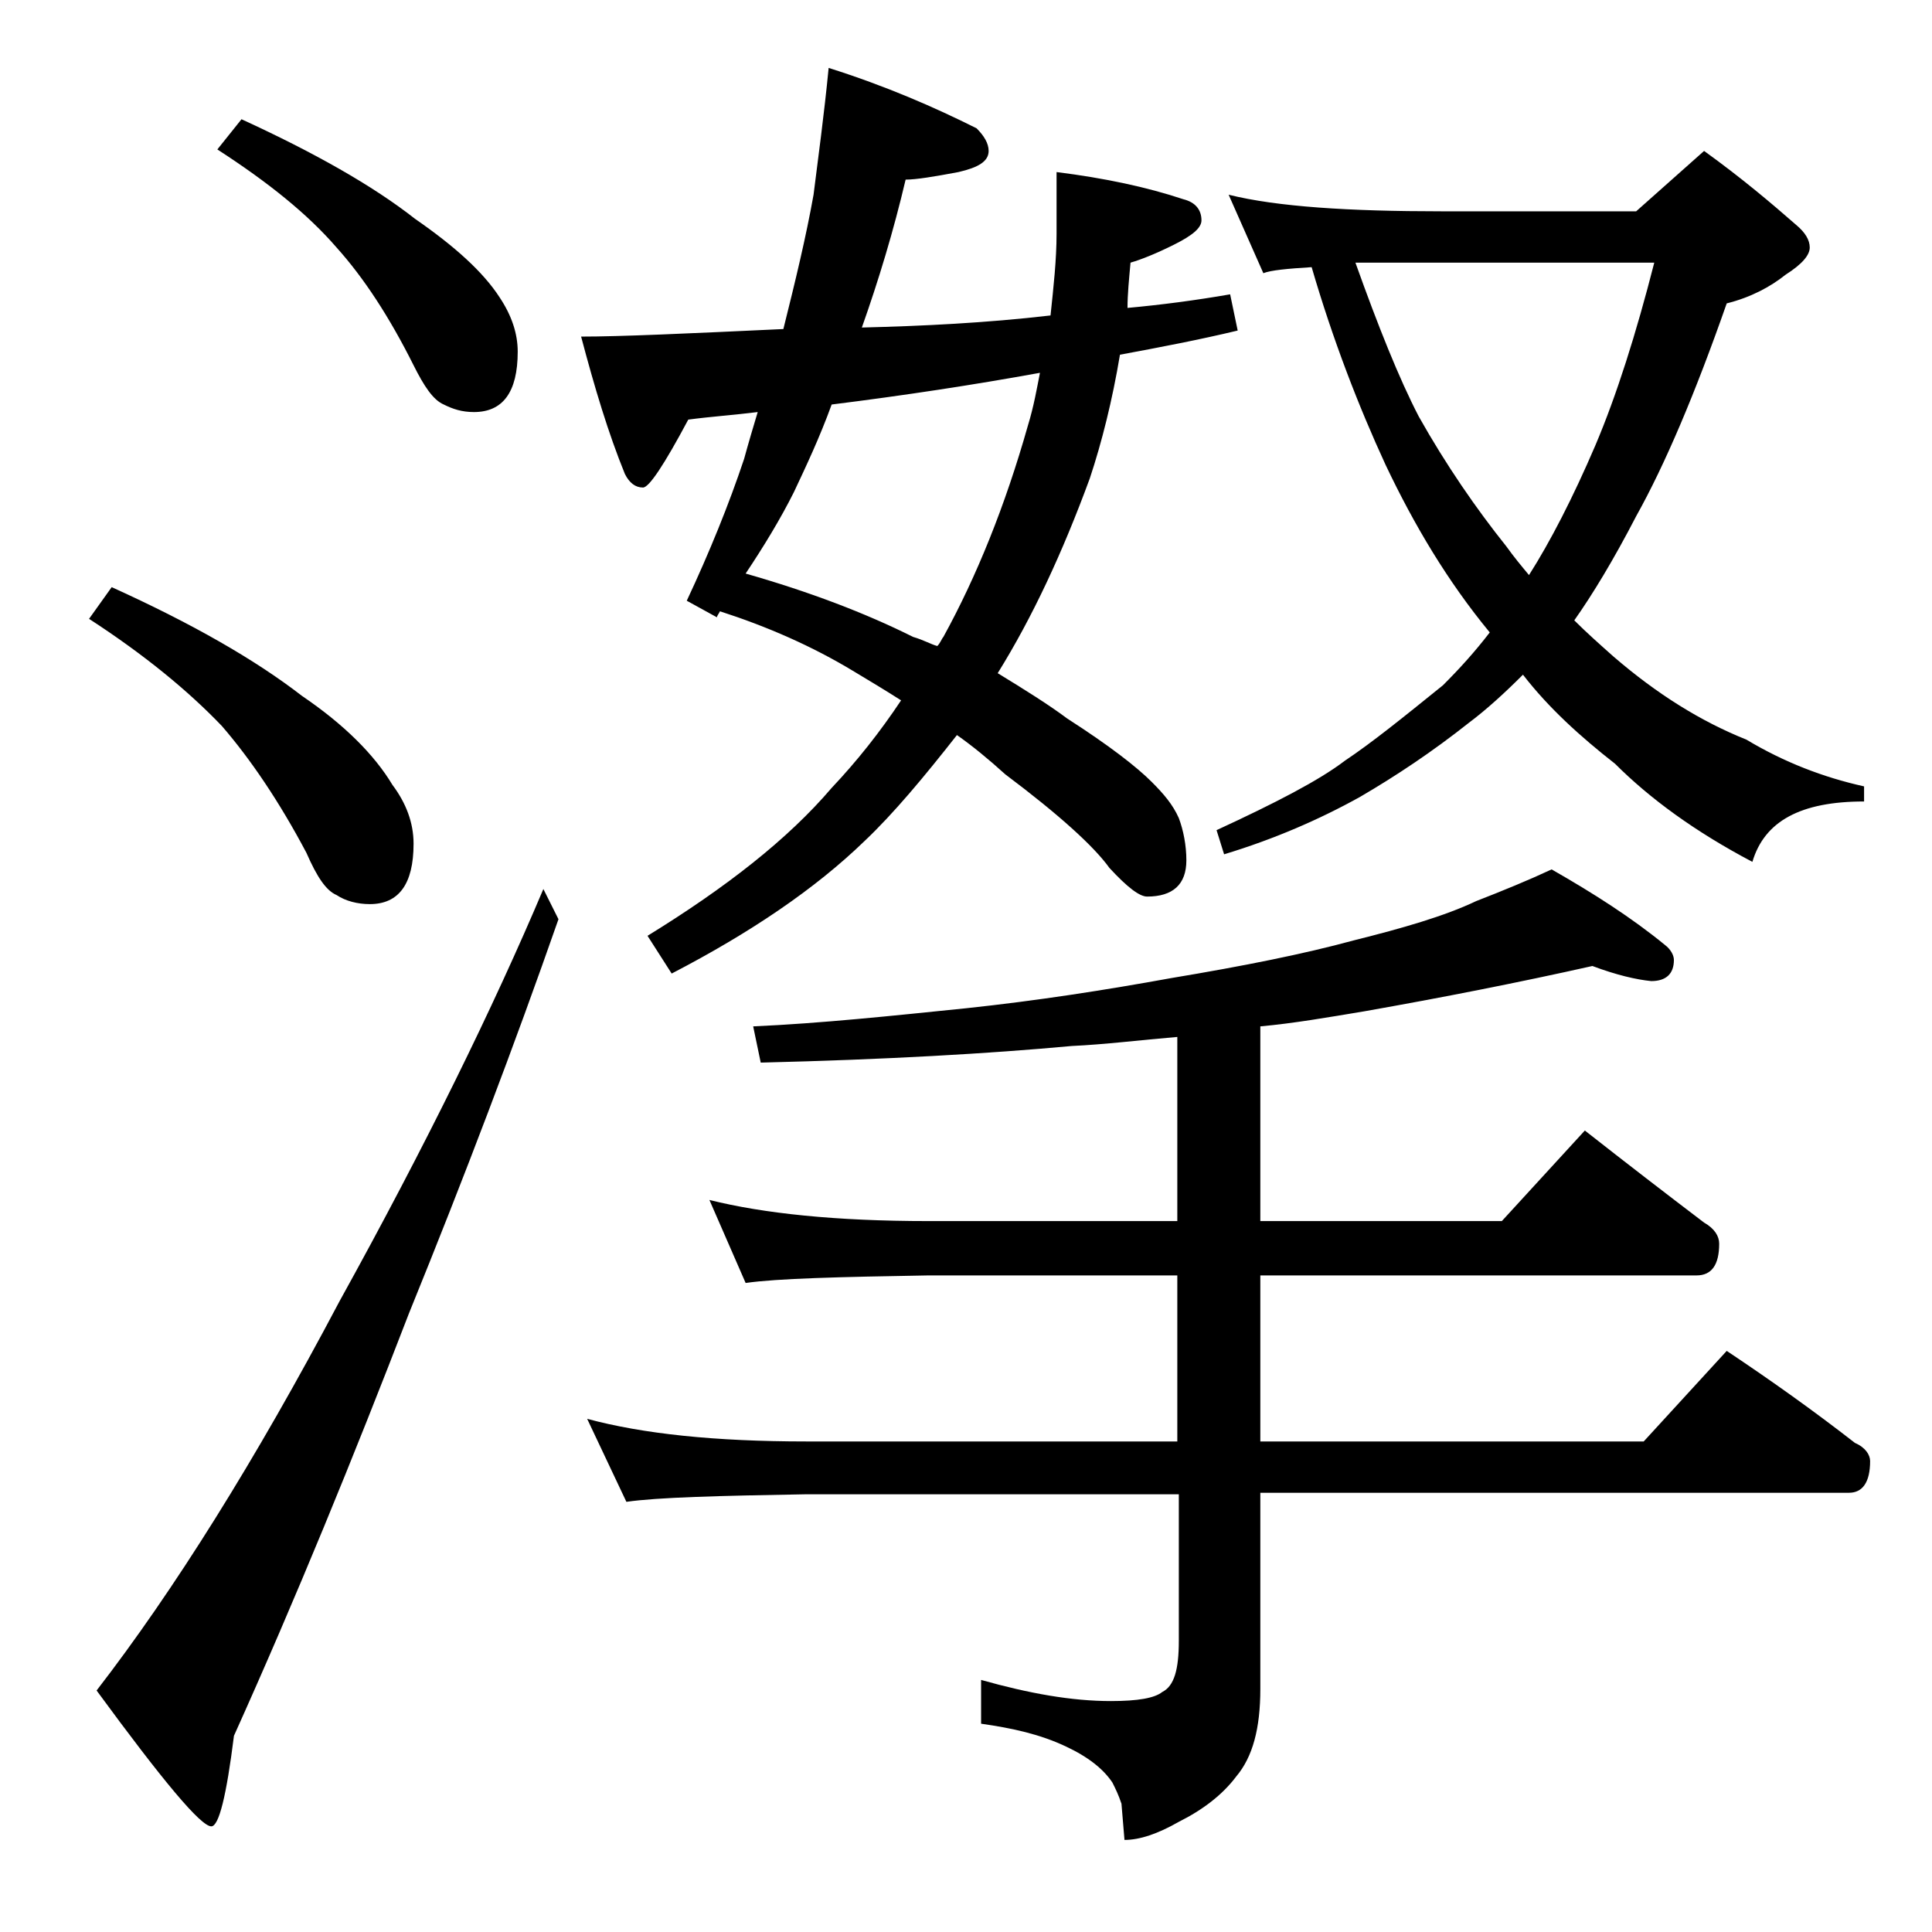
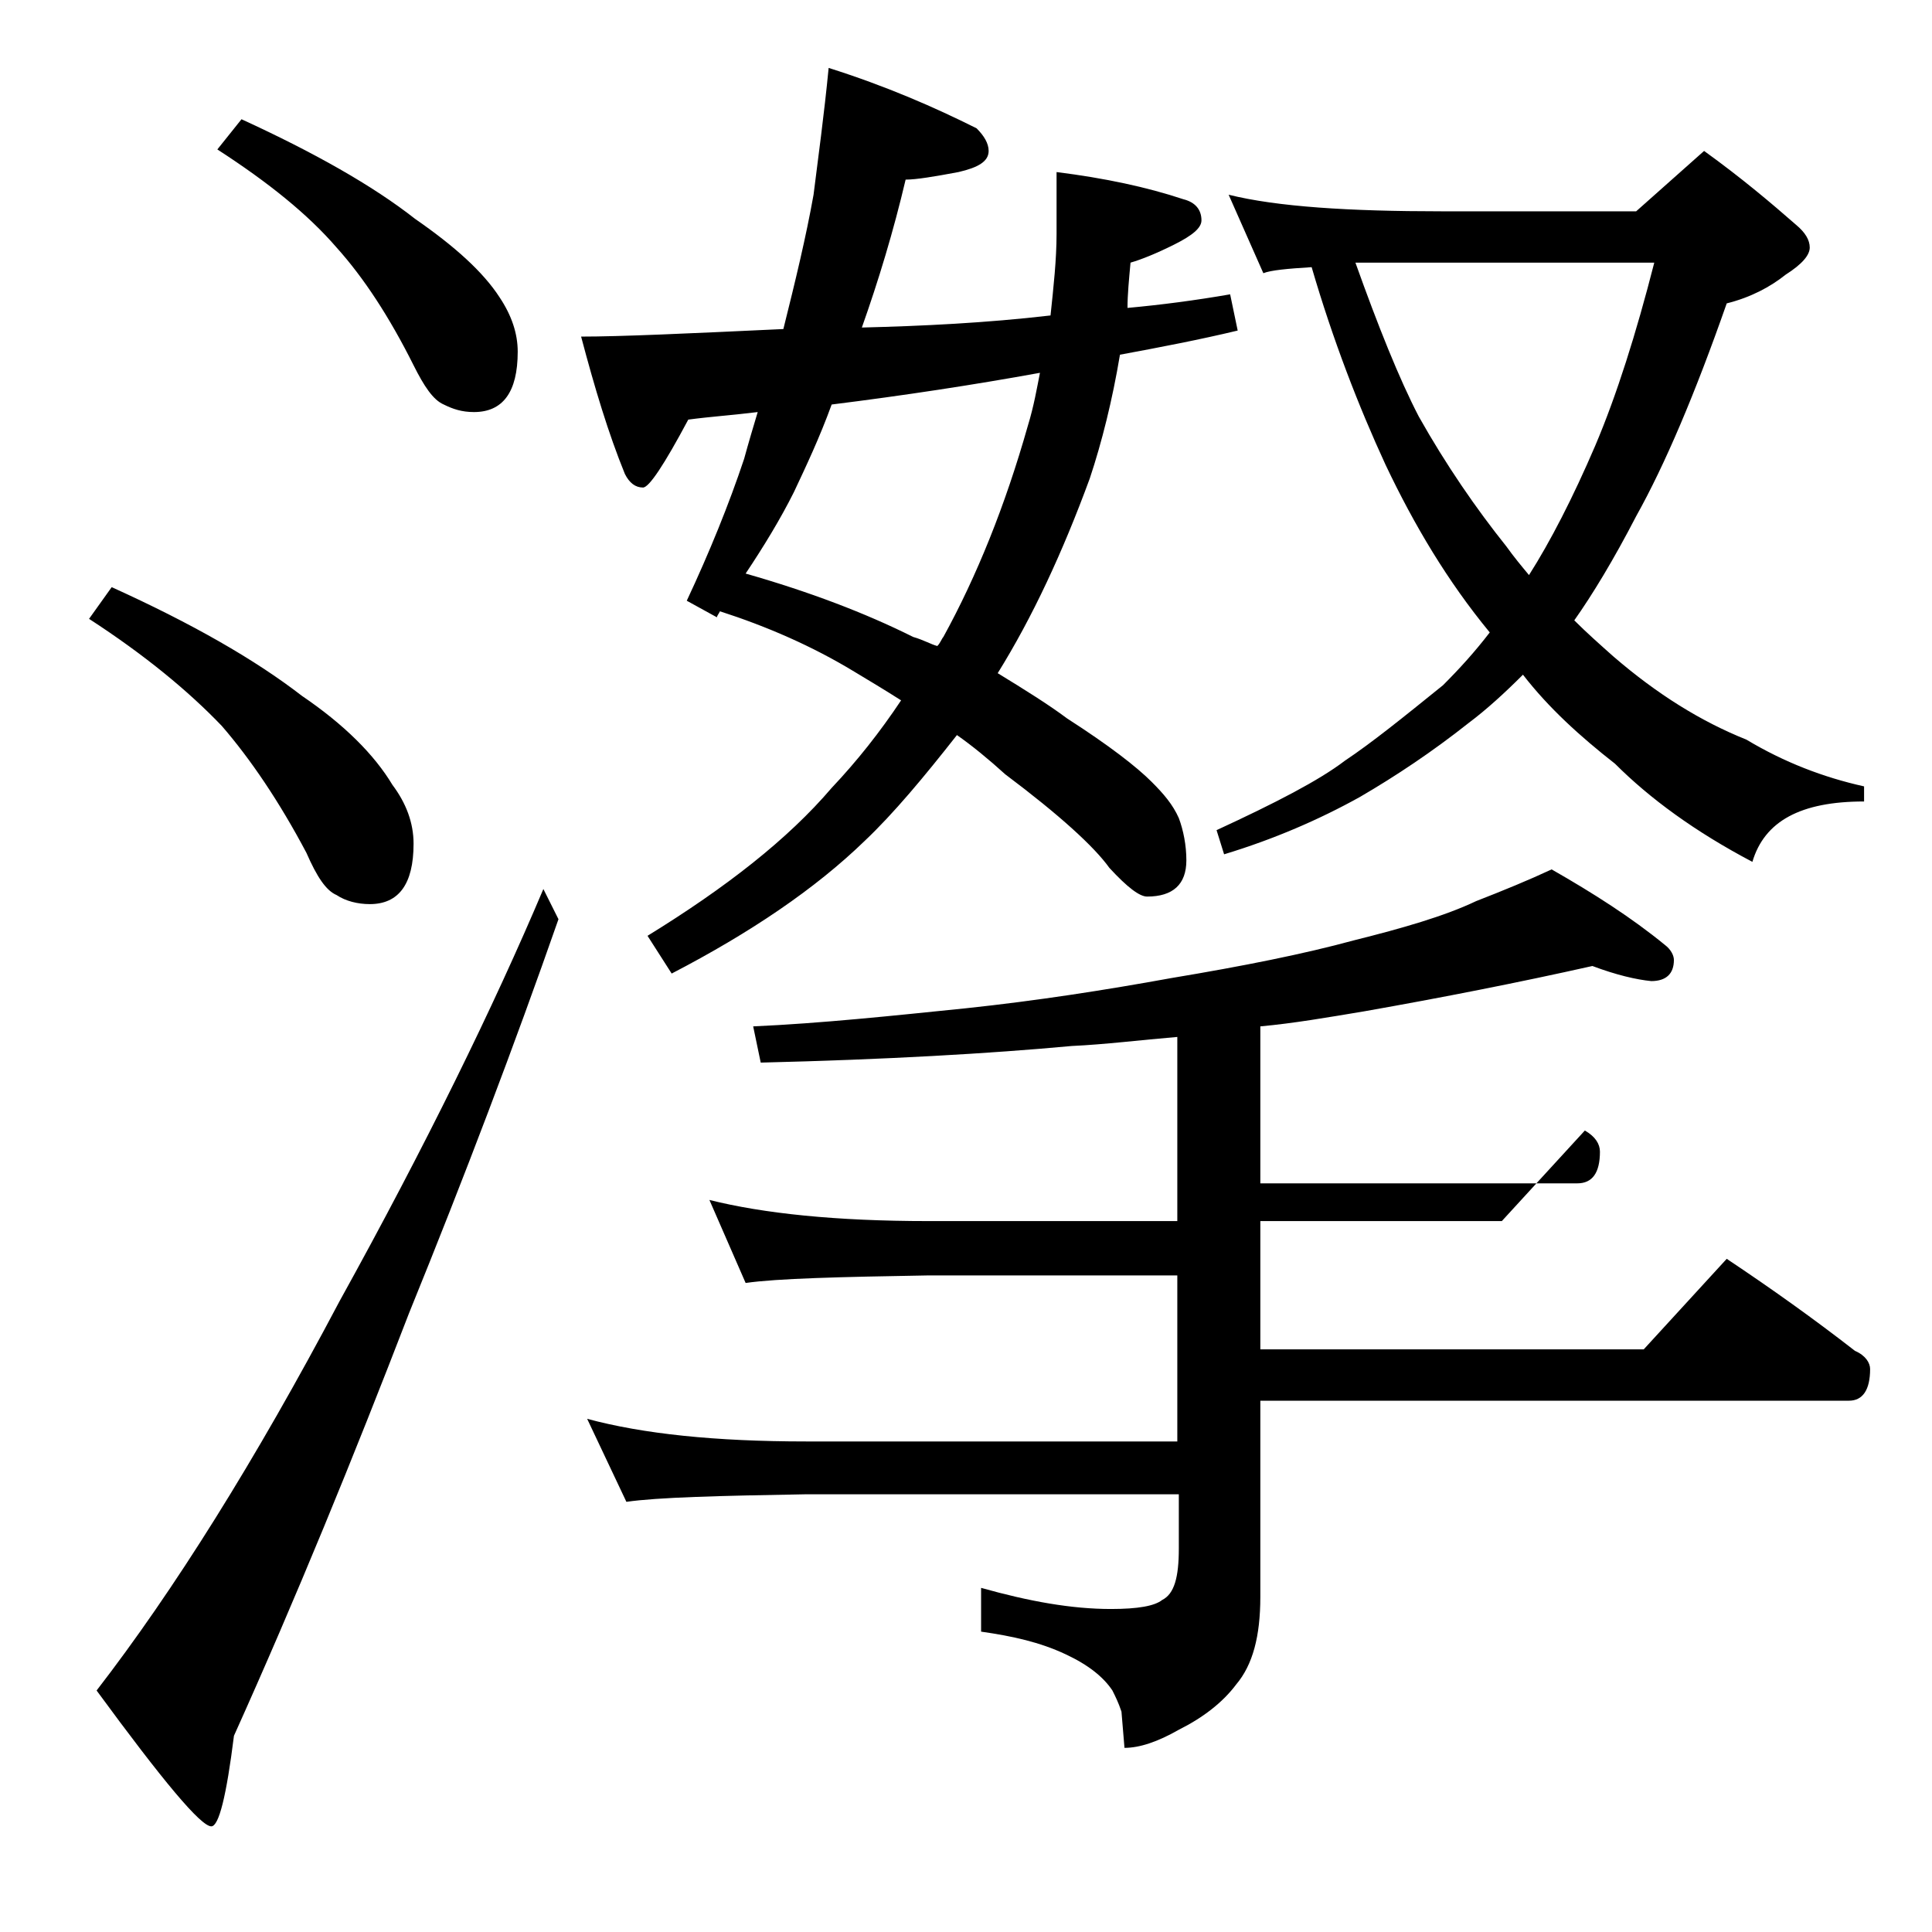
<svg xmlns="http://www.w3.org/2000/svg" version="1.1" id="Layer_1" x="0px" y="0px" viewBox="0 0 128 128" enable-background="new 0 0 128 128" xml:space="preserve">
-   <path d="M7.4,38.9c5.3,2.4,9.5,4.8,12.6,7.2c2.8,1.9,4.8,3.9,6,5.9c0.9,1.2,1.4,2.5,1.4,3.9c0,2.7-1,4-2.9,4c-0.8,0-1.6-0.2-2.2-0.6  c-0.7-0.3-1.3-1.2-2-2.8c-1.8-3.4-3.7-6.2-5.6-8.4c-2.2-2.3-5.1-4.7-8.8-7.1L7.4,38.9z M36,58.9l1,2c-2.9,8.3-6.2,17-9.9,26.1  c-3.7,9.6-7.5,18.9-11.6,28c-0.5,4-1,6-1.5,6c-0.7,0-3.2-3-7.6-9c5.1-6.6,10.5-15.2,16.1-25.8C28.2,75.9,32.7,66.7,36,58.9z M16,7.9  c4.8,2.2,8.7,4.4,11.5,6.6c2.6,1.8,4.5,3.5,5.6,5.2c0.8,1.2,1.2,2.4,1.2,3.6c0,2.7-1,4-2.9,4c-0.8,0-1.4-0.2-2-0.5  c-0.7-0.3-1.3-1.2-2-2.6c-1.6-3.2-3.3-5.8-5.1-7.8c-1.9-2.2-4.5-4.3-7.9-6.5L16,7.9z M54.9,4.5c3.8,1.2,7,2.6,9.8,4  c0.5,0.5,0.8,1,0.8,1.5c0,0.7-0.7,1.1-2,1.4c-1.6,0.3-2.8,0.5-3.5,0.5c-0.8,3.4-1.8,6.7-2.9,9.8c4-0.1,8.2-0.3,12.5-0.8  c0.2-1.9,0.4-3.7,0.4-5.4v-4.1c3.2,0.4,6,1,8.4,1.8c0.8,0.2,1.2,0.7,1.2,1.4c0,0.5-0.6,1-1.8,1.6c-1.2,0.6-2.2,1-2.9,1.2  c-0.1,1.1-0.2,2.1-0.2,3c2.2-0.2,4.5-0.5,6.8-0.9l0.5,2.4c-2.5,0.6-5.1,1.1-7.8,1.6c-0.5,3-1.2,5.8-2,8.2c-1.8,4.9-3.8,9.2-6.1,12.9  c1.8,1.1,3.4,2.1,4.6,3c2.8,1.8,4.6,3.2,5.6,4.2c0.8,0.8,1.4,1.5,1.8,2.4c0.3,0.8,0.5,1.8,0.5,2.8c0,1.6-0.9,2.4-2.6,2.4  c-0.5,0-1.3-0.6-2.5-1.9c-1-1.4-3.3-3.5-6.9-6.2c-1.1-1-2.2-1.9-3.2-2.6c-2.2,2.8-4.2,5.2-6.1,7c-3.3,3.2-7.6,6.1-12.8,8.8L42.9,62  c5.2-3.2,9.3-6.4,12.2-9.8c1.7-1.8,3.2-3.7,4.6-5.8c-1.1-0.7-2.1-1.3-3.1-1.9c-2.8-1.7-5.8-3-8.9-4c-0.1,0.2-0.2,0.3-0.2,0.4l-2-1.1  c1.5-3.2,2.8-6.4,3.8-9.4c0.3-1.1,0.6-2.1,0.9-3.1c-1.6,0.2-3.1,0.3-4.6,0.5c-1.6,3-2.6,4.5-3,4.5c-0.5,0-0.9-0.3-1.2-0.9  c-1.1-2.7-2-5.7-2.9-9.1c2.6,0,7-0.2,13.4-0.5c0.8-3.2,1.5-6.1,2-8.9C54.2,10.5,54.6,7.6,54.9,4.5z M105.5,64  c-4.9,1.1-10,2.1-15.1,3c-2.4,0.4-4.7,0.8-6.9,1v12.9h16l5.5-6c2.8,2.2,5.4,4.2,7.9,6.1c0.7,0.4,1,0.9,1,1.4c0,1.4-0.5,2.1-1.5,2.1  H83.5v11h25.4l5.5-6c3,2,5.8,4,8.5,6.1c0.7,0.3,1,0.8,1,1.2c0,1.4-0.5,2.1-1.4,2.1h-39v13c0,2.6-0.5,4.5-1.6,5.8  c-0.9,1.2-2.2,2.2-3.8,3c-1.4,0.8-2.6,1.2-3.6,1.2l-0.2-2.4c-0.2-0.6-0.4-1-0.6-1.4c-0.6-0.9-1.6-1.7-3.1-2.4  c-1.7-0.8-3.5-1.2-5.6-1.5v-2.9c3.2,0.9,6,1.4,8.6,1.4c1.8,0,2.9-0.2,3.4-0.6c0.8-0.4,1.1-1.5,1.1-3.4V99H53.4  c-5.8,0.1-9.8,0.2-11.9,0.5L38.9,94c3.7,1,8.5,1.5,14.5,1.5H78v-11H61.5c-5.9,0.1-10,0.2-12.1,0.5L47,79.5c3.6,0.9,8.4,1.4,14.5,1.4  H78V68.7c-2.4,0.2-4.8,0.5-7,0.6c-5.4,0.5-12.3,0.9-20.6,1.1L49.9,68c4.5-0.2,9.2-0.7,14.1-1.2c4.7-0.5,9.2-1.2,13.6-2  c4.8-0.8,8.8-1.6,12.1-2.5c3.2-0.8,6-1.6,8.1-2.6c1.8-0.7,3.5-1.4,5-2.1c2.8,1.6,5.3,3.2,7.5,5c0.4,0.3,0.6,0.7,0.6,1  c0,0.9-0.5,1.4-1.5,1.4C108.4,64.9,107.1,64.6,105.5,64z M68.9,24.7c-4.4,0.8-9,1.5-13.8,2.1c-0.8,2.2-1.7,4.1-2.5,5.8  c-0.9,1.8-2,3.6-3.2,5.4c4.2,1.2,7.9,2.6,11.1,4.2c0.7,0.2,1.2,0.5,1.6,0.6c0.2-0.2,0.3-0.5,0.4-0.6c2.2-4,4.1-8.7,5.6-14  C68.5,26.9,68.7,25.7,68.9,24.7z M81.4,12.9c3.2,0.8,8,1.1,14.1,1.1h12.9l4.5-4c2.5,1.8,4.5,3.5,6.1,4.9c0.6,0.5,0.9,1,0.9,1.5  s-0.5,1.1-1.6,1.8c-1,0.8-2.3,1.5-3.9,1.9c-2.1,6-4.1,10.7-6,14.1c-1.5,2.9-2.9,5.2-4.1,6.9c0.8,0.8,1.7,1.6,2.6,2.4  c2.9,2.5,5.8,4.3,8.8,5.5c2.5,1.5,5.1,2.5,7.8,3.1v1c-4.2,0-6.6,1.3-7.4,4c-3.8-2-6.8-4.2-9.1-6.5c-2.3-1.8-4.4-3.7-6.1-5.9  c-1.2,1.2-2.4,2.3-3.6,3.2c-2.4,1.9-4.8,3.5-7.2,4.9c-2.7,1.5-5.7,2.8-9,3.8l-0.5-1.6c3.9-1.8,6.8-3.3,8.5-4.6  c1.8-1.2,3.9-2.9,6.5-5c1.1-1.1,2.1-2.2,3.1-3.5c-2.8-3.4-5-7.1-6.9-11.1c-1.8-3.9-3.5-8.3-4.9-13.1c-1.6,0.1-2.7,0.2-3.2,0.4  L81.4,12.9z M89.8,17.4c1.5,4.2,2.9,7.7,4.2,10.2c1.8,3.2,3.8,6.1,5.8,8.6c0.5,0.7,1,1.3,1.5,1.9c1.4-2.2,2.9-5.1,4.4-8.6  c1.4-3.3,2.7-7.4,3.9-12.1H89.8z" />
+   <path d="M7.4,38.9c5.3,2.4,9.5,4.8,12.6,7.2c2.8,1.9,4.8,3.9,6,5.9c0.9,1.2,1.4,2.5,1.4,3.9c0,2.7-1,4-2.9,4c-0.8,0-1.6-0.2-2.2-0.6  c-0.7-0.3-1.3-1.2-2-2.8c-1.8-3.4-3.7-6.2-5.6-8.4c-2.2-2.3-5.1-4.7-8.8-7.1L7.4,38.9z M36,58.9l1,2c-2.9,8.3-6.2,17-9.9,26.1  c-3.7,9.6-7.5,18.9-11.6,28c-0.5,4-1,6-1.5,6c-0.7,0-3.2-3-7.6-9c5.1-6.6,10.5-15.2,16.1-25.8C28.2,75.9,32.7,66.7,36,58.9z M16,7.9  c4.8,2.2,8.7,4.4,11.5,6.6c2.6,1.8,4.5,3.5,5.6,5.2c0.8,1.2,1.2,2.4,1.2,3.6c0,2.7-1,4-2.9,4c-0.8,0-1.4-0.2-2-0.5  c-0.7-0.3-1.3-1.2-2-2.6c-1.6-3.2-3.3-5.8-5.1-7.8c-1.9-2.2-4.5-4.3-7.9-6.5L16,7.9z M54.9,4.5c3.8,1.2,7,2.6,9.8,4  c0.5,0.5,0.8,1,0.8,1.5c0,0.7-0.7,1.1-2,1.4c-1.6,0.3-2.8,0.5-3.5,0.5c-0.8,3.4-1.8,6.7-2.9,9.8c4-0.1,8.2-0.3,12.5-0.8  c0.2-1.9,0.4-3.7,0.4-5.4v-4.1c3.2,0.4,6,1,8.4,1.8c0.8,0.2,1.2,0.7,1.2,1.4c0,0.5-0.6,1-1.8,1.6c-1.2,0.6-2.2,1-2.9,1.2  c-0.1,1.1-0.2,2.1-0.2,3c2.2-0.2,4.5-0.5,6.8-0.9l0.5,2.4c-2.5,0.6-5.1,1.1-7.8,1.6c-0.5,3-1.2,5.8-2,8.2c-1.8,4.9-3.8,9.2-6.1,12.9  c1.8,1.1,3.4,2.1,4.6,3c2.8,1.8,4.6,3.2,5.6,4.2c0.8,0.8,1.4,1.5,1.8,2.4c0.3,0.8,0.5,1.8,0.5,2.8c0,1.6-0.9,2.4-2.6,2.4  c-0.5,0-1.3-0.6-2.5-1.9c-1-1.4-3.3-3.5-6.9-6.2c-1.1-1-2.2-1.9-3.2-2.6c-2.2,2.8-4.2,5.2-6.1,7c-3.3,3.2-7.6,6.1-12.8,8.8L42.9,62  c5.2-3.2,9.3-6.4,12.2-9.8c1.7-1.8,3.2-3.7,4.6-5.8c-1.1-0.7-2.1-1.3-3.1-1.9c-2.8-1.7-5.8-3-8.9-4c-0.1,0.2-0.2,0.3-0.2,0.4l-2-1.1  c1.5-3.2,2.8-6.4,3.8-9.4c0.3-1.1,0.6-2.1,0.9-3.1c-1.6,0.2-3.1,0.3-4.6,0.5c-1.6,3-2.6,4.5-3,4.5c-0.5,0-0.9-0.3-1.2-0.9  c-1.1-2.7-2-5.7-2.9-9.1c2.6,0,7-0.2,13.4-0.5c0.8-3.2,1.5-6.1,2-8.9C54.2,10.5,54.6,7.6,54.9,4.5z M105.5,64  c-4.9,1.1-10,2.1-15.1,3c-2.4,0.4-4.7,0.8-6.9,1v12.9h16l5.5-6c0.7,0.4,1,0.9,1,1.4c0,1.4-0.5,2.1-1.5,2.1  H83.5v11h25.4l5.5-6c3,2,5.8,4,8.5,6.1c0.7,0.3,1,0.8,1,1.2c0,1.4-0.5,2.1-1.4,2.1h-39v13c0,2.6-0.5,4.5-1.6,5.8  c-0.9,1.2-2.2,2.2-3.8,3c-1.4,0.8-2.6,1.2-3.6,1.2l-0.2-2.4c-0.2-0.6-0.4-1-0.6-1.4c-0.6-0.9-1.6-1.7-3.1-2.4  c-1.7-0.8-3.5-1.2-5.6-1.5v-2.9c3.2,0.9,6,1.4,8.6,1.4c1.8,0,2.9-0.2,3.4-0.6c0.8-0.4,1.1-1.5,1.1-3.4V99H53.4  c-5.8,0.1-9.8,0.2-11.9,0.5L38.9,94c3.7,1,8.5,1.5,14.5,1.5H78v-11H61.5c-5.9,0.1-10,0.2-12.1,0.5L47,79.5c3.6,0.9,8.4,1.4,14.5,1.4  H78V68.7c-2.4,0.2-4.8,0.5-7,0.6c-5.4,0.5-12.3,0.9-20.6,1.1L49.9,68c4.5-0.2,9.2-0.7,14.1-1.2c4.7-0.5,9.2-1.2,13.6-2  c4.8-0.8,8.8-1.6,12.1-2.5c3.2-0.8,6-1.6,8.1-2.6c1.8-0.7,3.5-1.4,5-2.1c2.8,1.6,5.3,3.2,7.5,5c0.4,0.3,0.6,0.7,0.6,1  c0,0.9-0.5,1.4-1.5,1.4C108.4,64.9,107.1,64.6,105.5,64z M68.9,24.7c-4.4,0.8-9,1.5-13.8,2.1c-0.8,2.2-1.7,4.1-2.5,5.8  c-0.9,1.8-2,3.6-3.2,5.4c4.2,1.2,7.9,2.6,11.1,4.2c0.7,0.2,1.2,0.5,1.6,0.6c0.2-0.2,0.3-0.5,0.4-0.6c2.2-4,4.1-8.7,5.6-14  C68.5,26.9,68.7,25.7,68.9,24.7z M81.4,12.9c3.2,0.8,8,1.1,14.1,1.1h12.9l4.5-4c2.5,1.8,4.5,3.5,6.1,4.9c0.6,0.5,0.9,1,0.9,1.5  s-0.5,1.1-1.6,1.8c-1,0.8-2.3,1.5-3.9,1.9c-2.1,6-4.1,10.7-6,14.1c-1.5,2.9-2.9,5.2-4.1,6.9c0.8,0.8,1.7,1.6,2.6,2.4  c2.9,2.5,5.8,4.3,8.8,5.5c2.5,1.5,5.1,2.5,7.8,3.1v1c-4.2,0-6.6,1.3-7.4,4c-3.8-2-6.8-4.2-9.1-6.5c-2.3-1.8-4.4-3.7-6.1-5.9  c-1.2,1.2-2.4,2.3-3.6,3.2c-2.4,1.9-4.8,3.5-7.2,4.9c-2.7,1.5-5.7,2.8-9,3.8l-0.5-1.6c3.9-1.8,6.8-3.3,8.5-4.6  c1.8-1.2,3.9-2.9,6.5-5c1.1-1.1,2.1-2.2,3.1-3.5c-2.8-3.4-5-7.1-6.9-11.1c-1.8-3.9-3.5-8.3-4.9-13.1c-1.6,0.1-2.7,0.2-3.2,0.4  L81.4,12.9z M89.8,17.4c1.5,4.2,2.9,7.7,4.2,10.2c1.8,3.2,3.8,6.1,5.8,8.6c0.5,0.7,1,1.3,1.5,1.9c1.4-2.2,2.9-5.1,4.4-8.6  c1.4-3.3,2.7-7.4,3.9-12.1H89.8z" />
</svg>